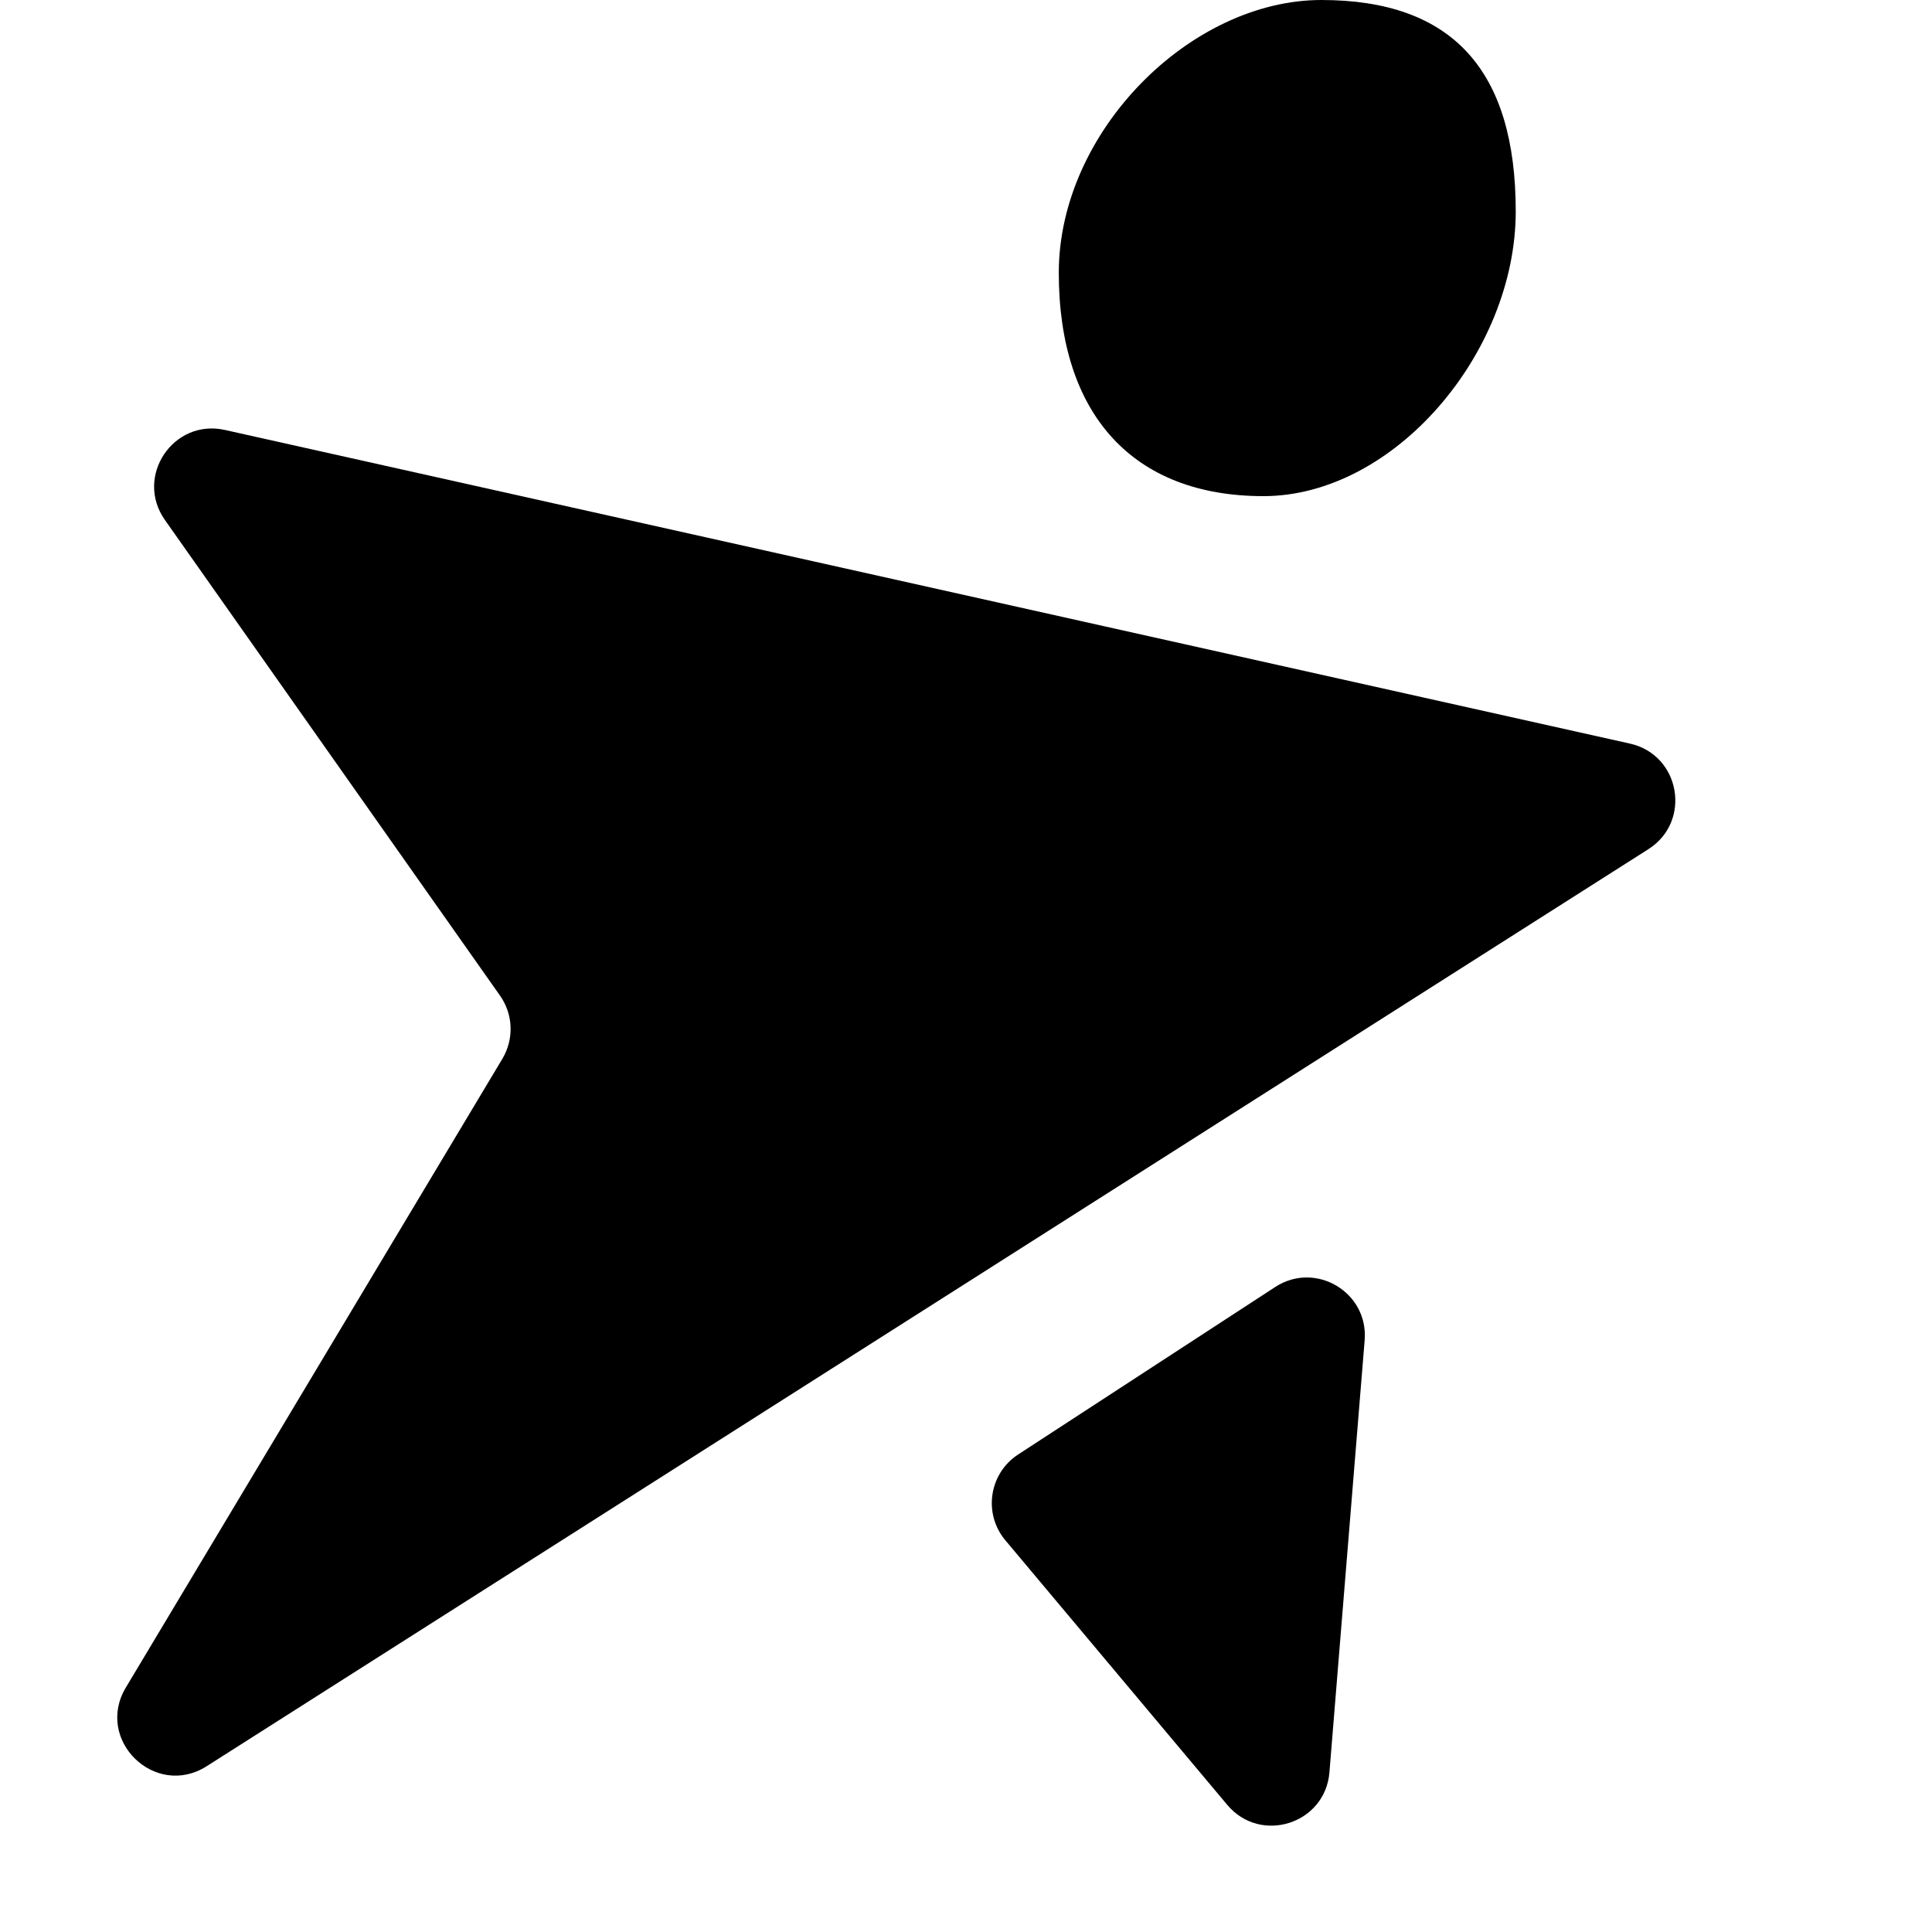
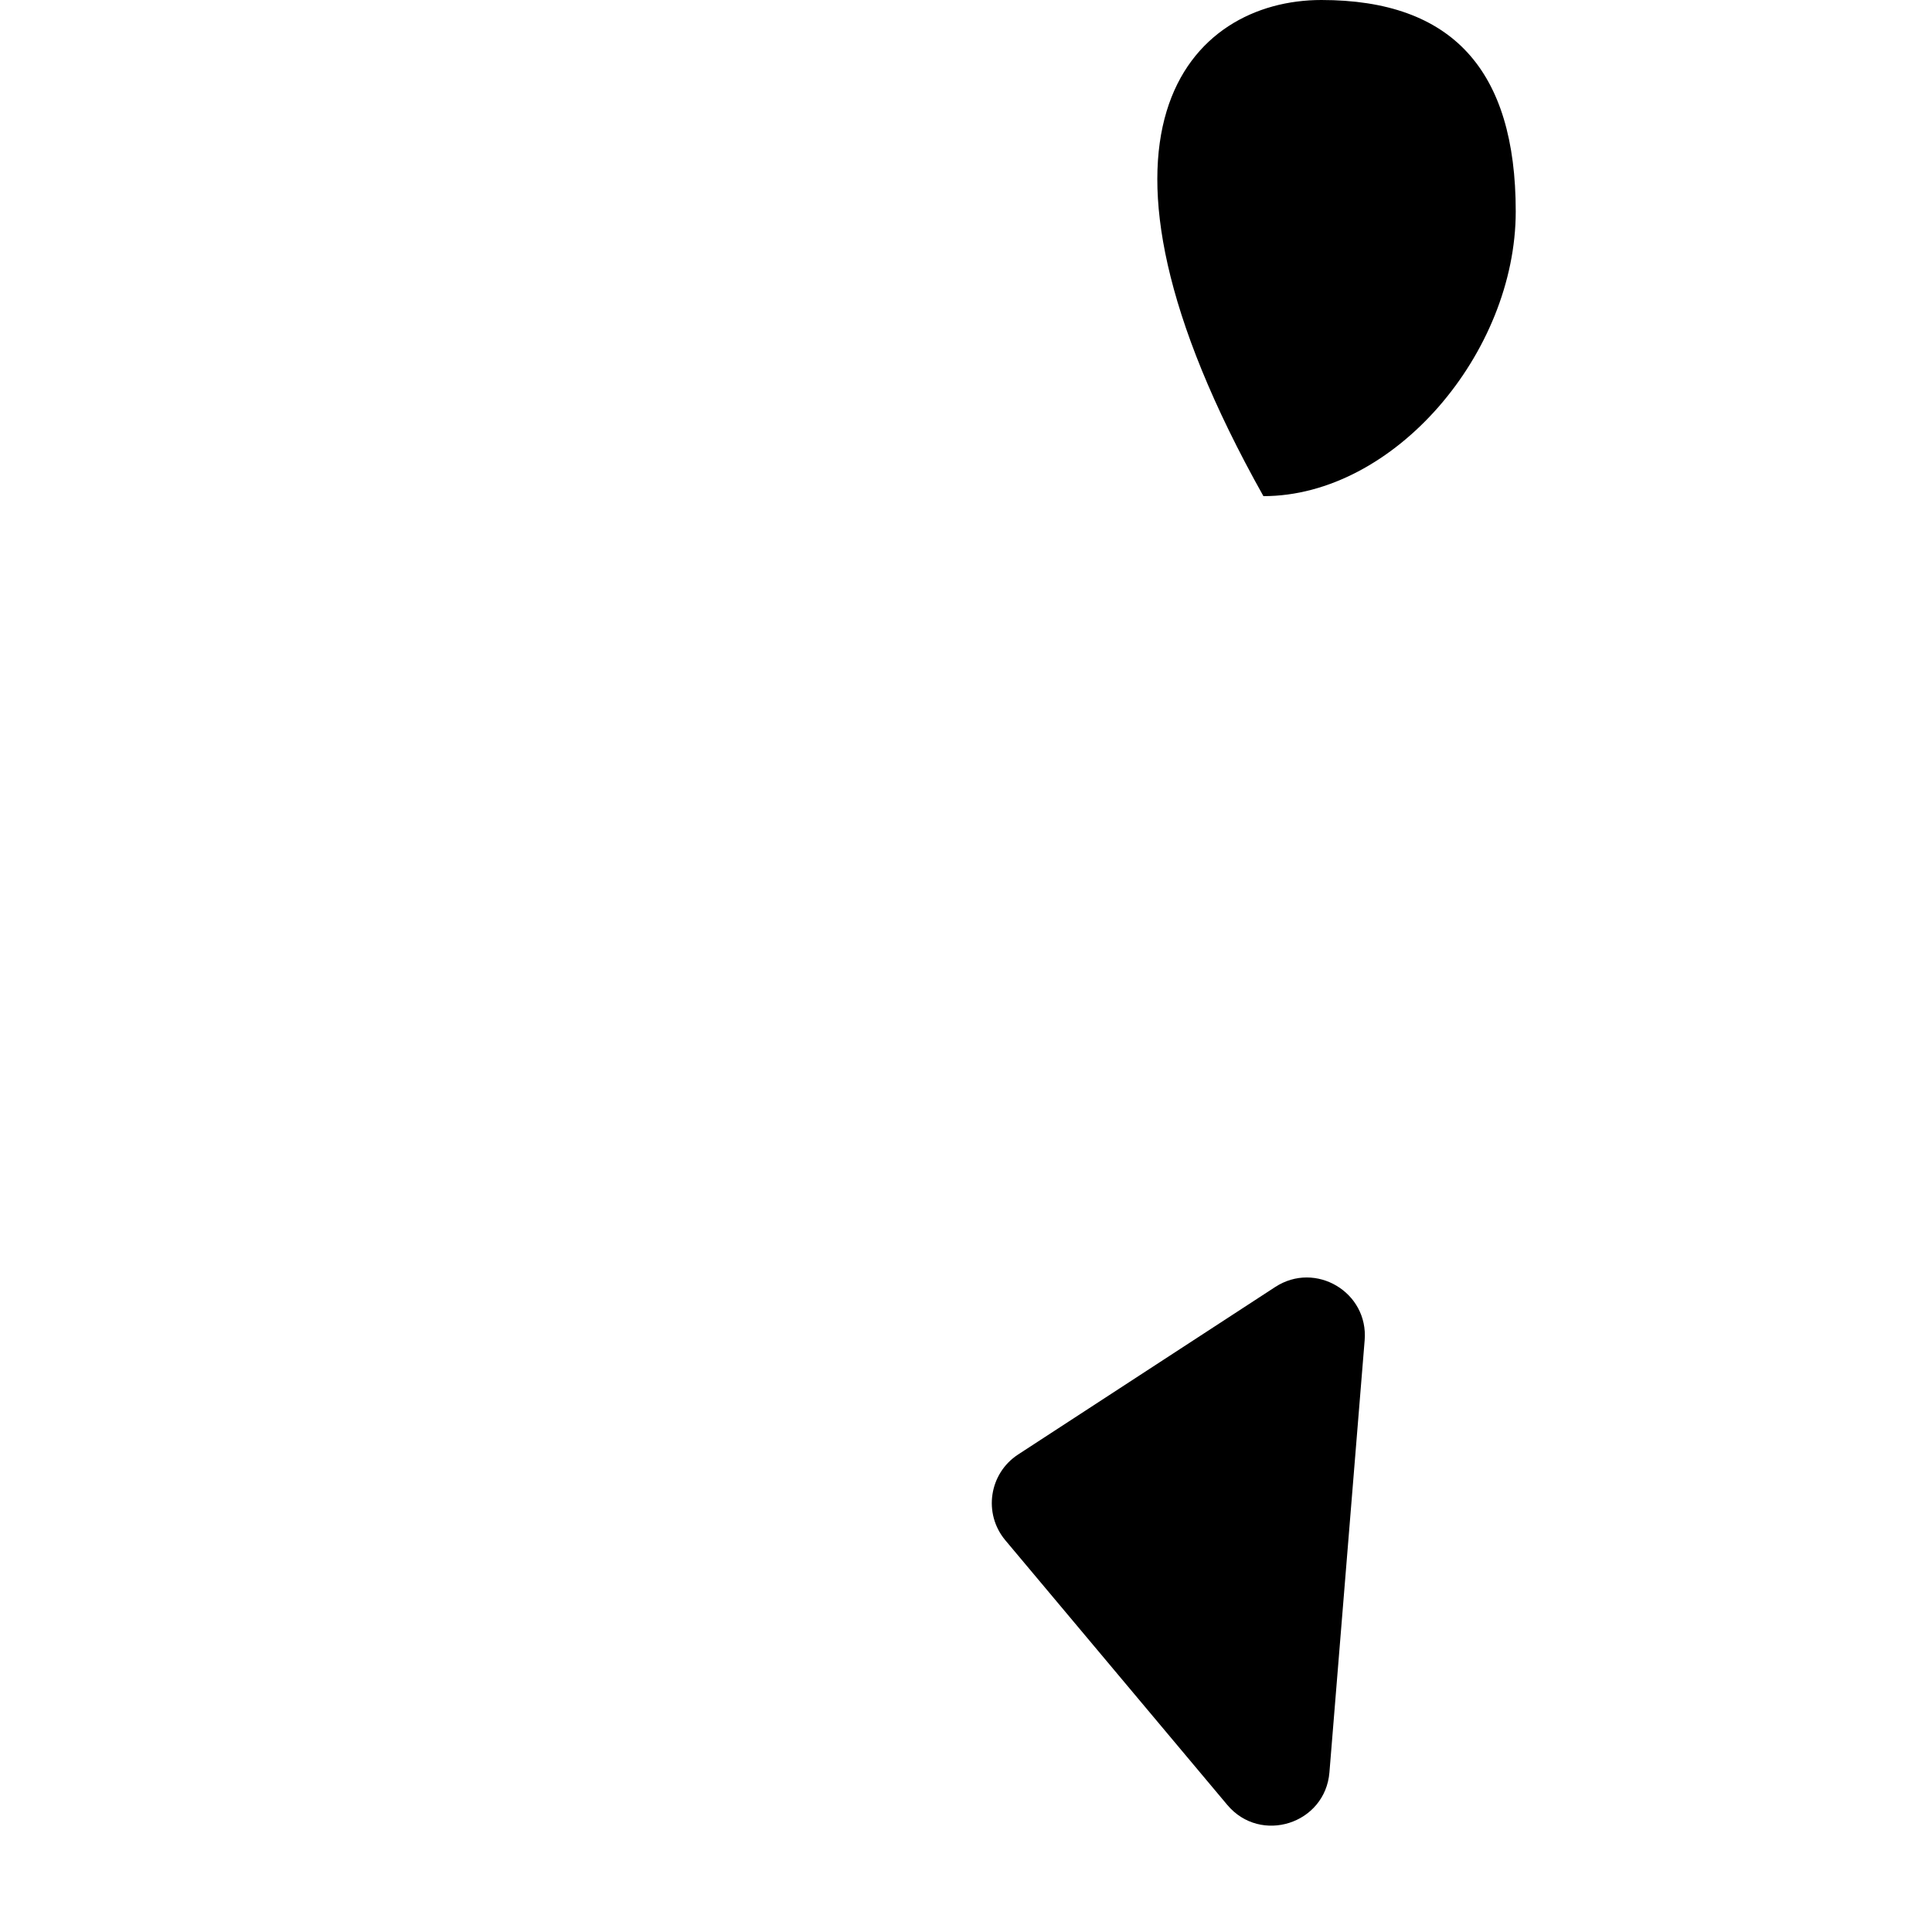
<svg xmlns="http://www.w3.org/2000/svg" width="35" height="35" viewBox="0 0 35 35" fill="none">
-   <path d="M29.528 13.471C30.441 13.675 30.652 14.88 29.863 15.383L3.745 31.996C2.81 32.591 1.711 31.521 2.28 30.571L9.101 19.181C9.314 18.824 9.298 18.376 9.058 18.036L2.987 9.419C2.434 8.634 3.137 7.58 4.074 7.789L29.528 13.471Z" fill="black" />
  <path d="M23.102 23.315C23.833 22.839 24.793 23.41 24.722 24.28L24.084 32.107C24.008 33.043 22.836 33.416 22.233 32.697L18.213 27.904C17.808 27.421 17.917 26.693 18.445 26.349L23.102 23.315Z" fill="black" />
-   <path d="M27.459 3.83C27.459 6.389 25.259 8.988 22.888 8.988C20.517 8.988 19.181 7.501 19.181 4.942C19.181 2.383 21.567 0 23.938 0C26.309 0 27.459 1.271 27.459 3.83Z" fill="black" />
+   <path d="M27.459 3.83C27.459 6.389 25.259 8.988 22.888 8.988C19.181 2.383 21.567 0 23.938 0C26.309 0 27.459 1.271 27.459 3.83Z" fill="black" />
</svg>